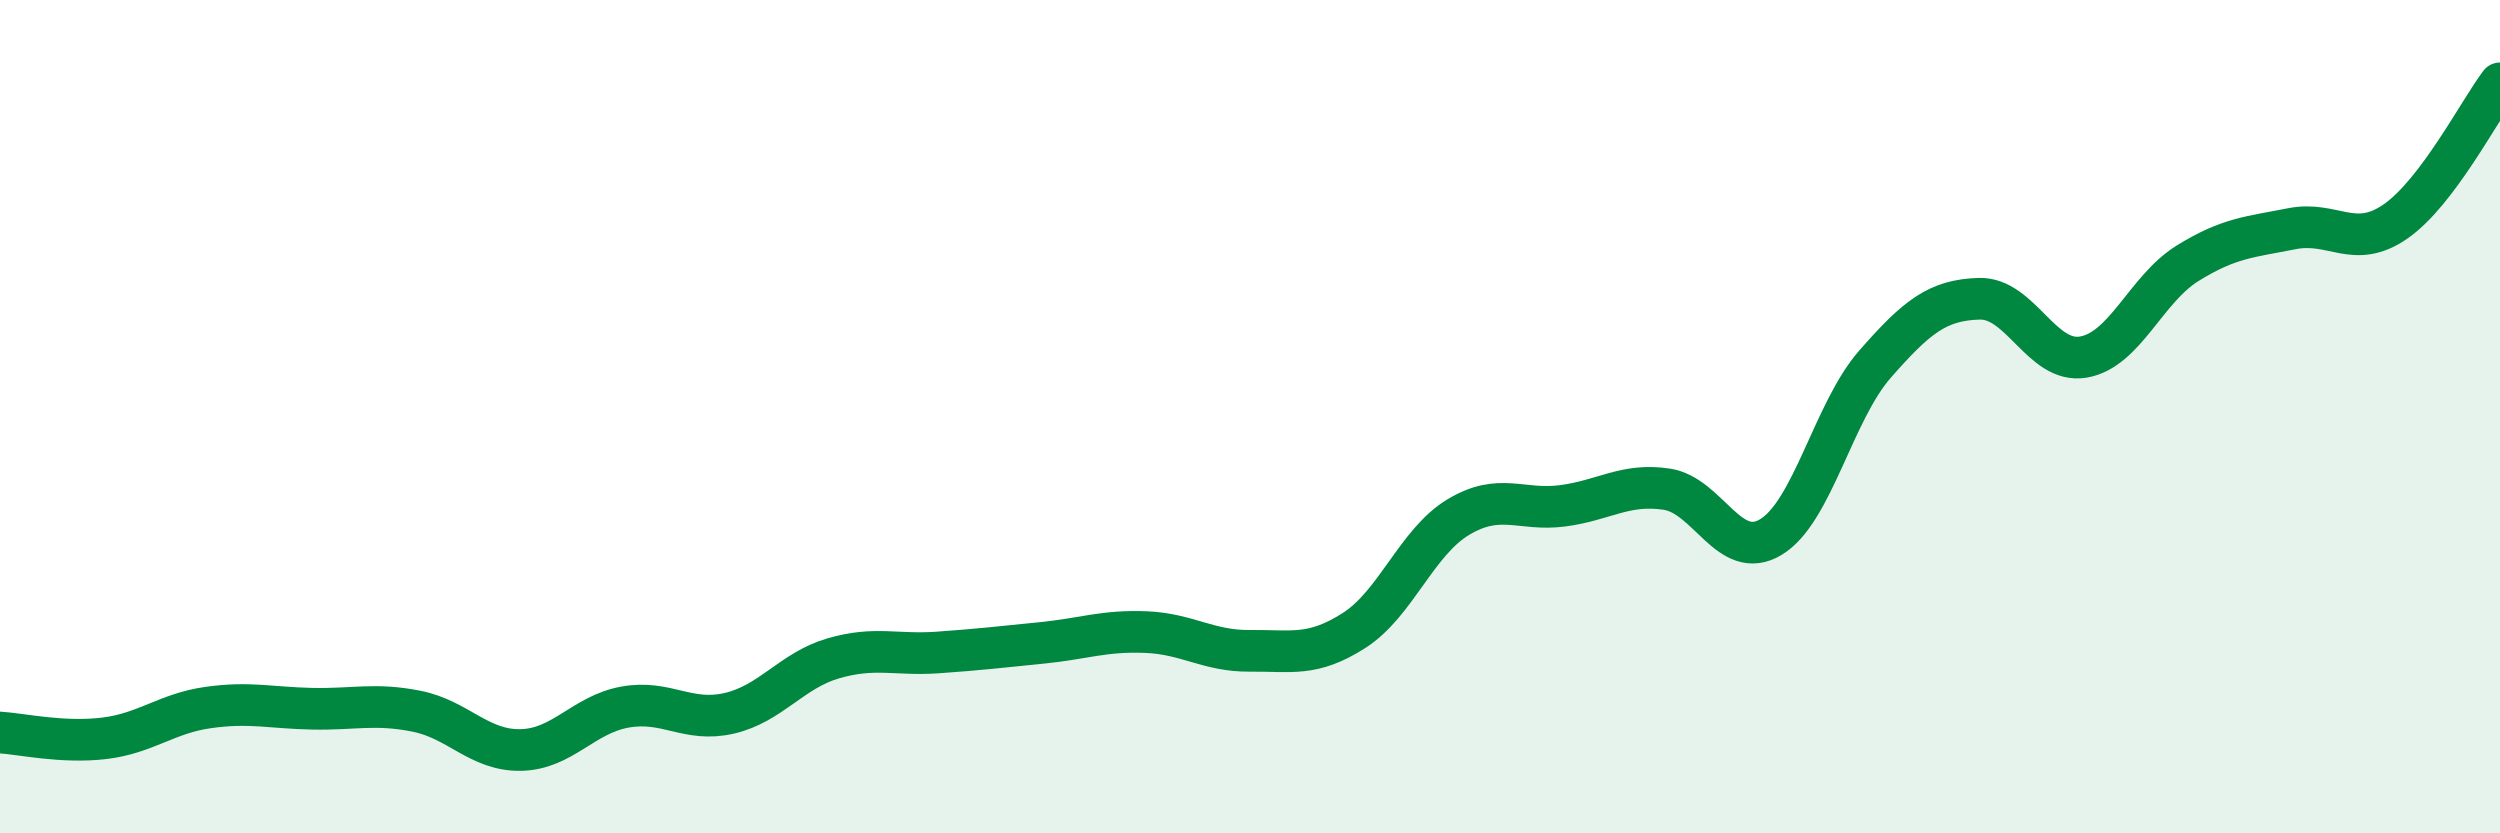
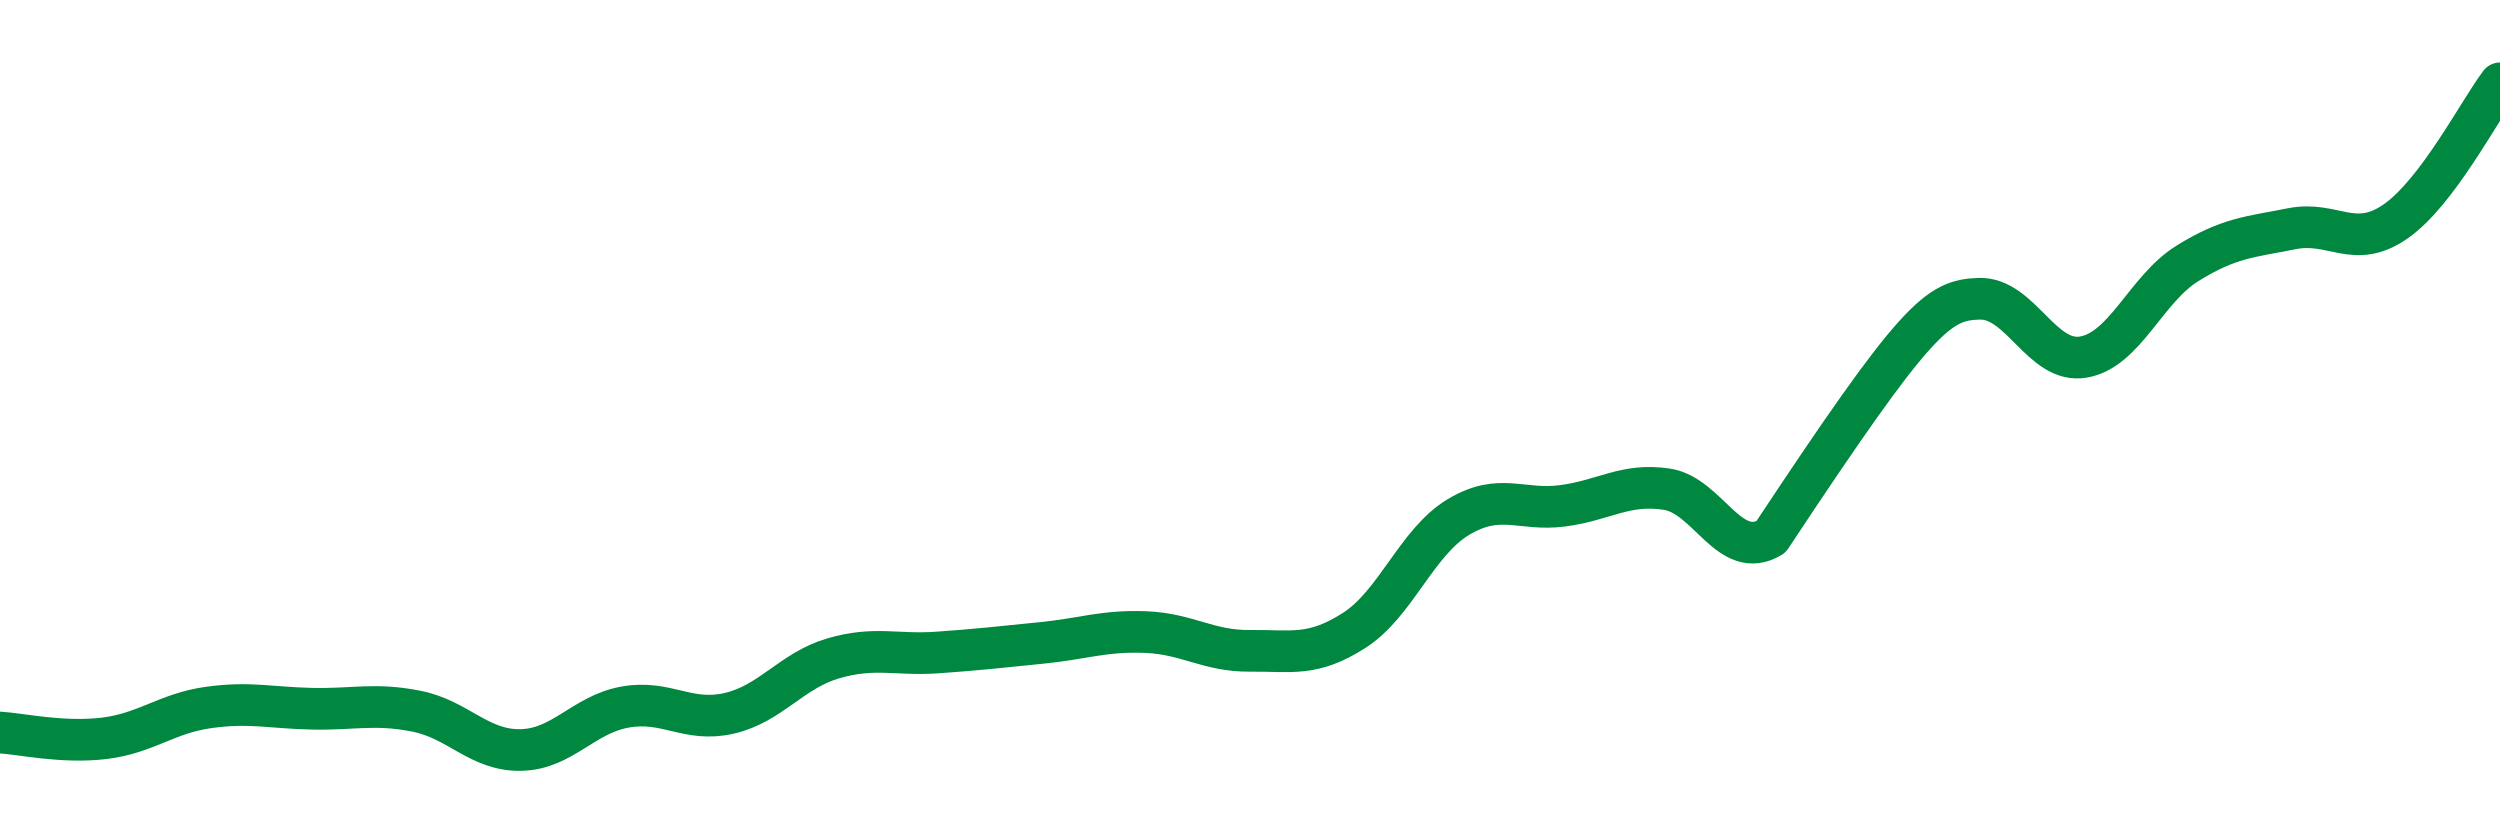
<svg xmlns="http://www.w3.org/2000/svg" width="60" height="20" viewBox="0 0 60 20">
-   <path d="M 0,17.58 C 0.5,17.61 1.5,17.84 2.5,17.72 C 3.5,17.6 4,17.12 5,16.98 C 6,16.84 6.5,16.99 7.5,17.01 C 8.5,17.03 9,16.87 10,17.07 C 11,17.27 11.5,18.02 12.5,18 C 13.5,17.98 14,17.15 15,16.97 C 16,16.79 16.5,17.35 17.5,17.12 C 18.5,16.89 19,16.09 20,15.8 C 21,15.51 21.5,15.73 22.5,15.66 C 23.5,15.59 24,15.53 25,15.43 C 26,15.33 26.5,15.13 27.5,15.17 C 28.5,15.21 29,15.63 30,15.62 C 31,15.61 31.5,15.77 32.5,15.13 C 33.5,14.49 34,13.01 35,12.41 C 36,11.81 36.5,12.27 37.5,12.14 C 38.5,12.01 39,11.59 40,11.74 C 41,11.89 41.5,13.49 42.5,12.89 C 43.5,12.29 44,9.88 45,8.74 C 46,7.6 46.5,7.2 47.5,7.17 C 48.5,7.14 49,8.74 50,8.57 C 51,8.4 51.5,6.94 52.5,6.32 C 53.5,5.7 54,5.69 55,5.49 C 56,5.29 56.5,6.01 57.5,5.31 C 58.5,4.61 59.5,2.66 60,2L60 20L0 20Z" fill="#008740" opacity="0.1" stroke-linecap="round" stroke-linejoin="round" />
-   <path d="M 0,17.58 C 0.5,17.61 1.5,17.84 2.5,17.72 C 3.5,17.6 4,17.12 5,16.98 C 6,16.84 6.5,16.99 7.5,17.01 C 8.5,17.03 9,16.87 10,17.07 C 11,17.27 11.5,18.02 12.5,18 C 13.5,17.98 14,17.15 15,16.97 C 16,16.79 16.5,17.35 17.5,17.12 C 18.5,16.89 19,16.09 20,15.8 C 21,15.51 21.5,15.73 22.5,15.66 C 23.5,15.59 24,15.53 25,15.43 C 26,15.33 26.5,15.13 27.5,15.17 C 28.5,15.21 29,15.63 30,15.62 C 31,15.61 31.5,15.77 32.5,15.13 C 33.5,14.49 34,13.01 35,12.41 C 36,11.81 36.5,12.27 37.5,12.14 C 38.5,12.01 39,11.59 40,11.74 C 41,11.89 41.5,13.49 42.5,12.89 C 43.5,12.29 44,9.88 45,8.74 C 46,7.6 46.5,7.2 47.5,7.17 C 48.5,7.14 49,8.74 50,8.57 C 51,8.4 51.5,6.94 52.5,6.32 C 53.5,5.7 54,5.69 55,5.49 C 56,5.29 56.5,6.01 57.5,5.31 C 58.5,4.61 59.5,2.66 60,2" stroke="#008740" stroke-width="1" fill="none" stroke-linecap="round" stroke-linejoin="round" />
+   <path d="M 0,17.58 C 0.5,17.61 1.5,17.84 2.5,17.72 C 3.5,17.6 4,17.12 5,16.98 C 6,16.84 6.5,16.99 7.5,17.01 C 8.5,17.03 9,16.87 10,17.07 C 11,17.27 11.5,18.02 12.5,18 C 13.5,17.98 14,17.15 15,16.97 C 16,16.79 16.5,17.35 17.5,17.12 C 18.5,16.89 19,16.09 20,15.8 C 21,15.51 21.5,15.73 22.5,15.66 C 23.5,15.59 24,15.53 25,15.43 C 26,15.33 26.5,15.13 27.5,15.17 C 28.5,15.21 29,15.63 30,15.62 C 31,15.61 31.5,15.77 32.5,15.13 C 33.5,14.49 34,13.01 35,12.41 C 36,11.81 36.5,12.27 37.5,12.14 C 38.5,12.01 39,11.59 40,11.74 C 41,11.89 41.5,13.49 42.5,12.89 C 46,7.6 46.5,7.2 47.5,7.17 C 48.5,7.14 49,8.74 50,8.57 C 51,8.4 51.5,6.94 52.5,6.32 C 53.5,5.7 54,5.69 55,5.49 C 56,5.29 56.5,6.01 57.5,5.31 C 58.5,4.61 59.5,2.66 60,2" stroke="#008740" stroke-width="1" fill="none" stroke-linecap="round" stroke-linejoin="round" />
</svg>